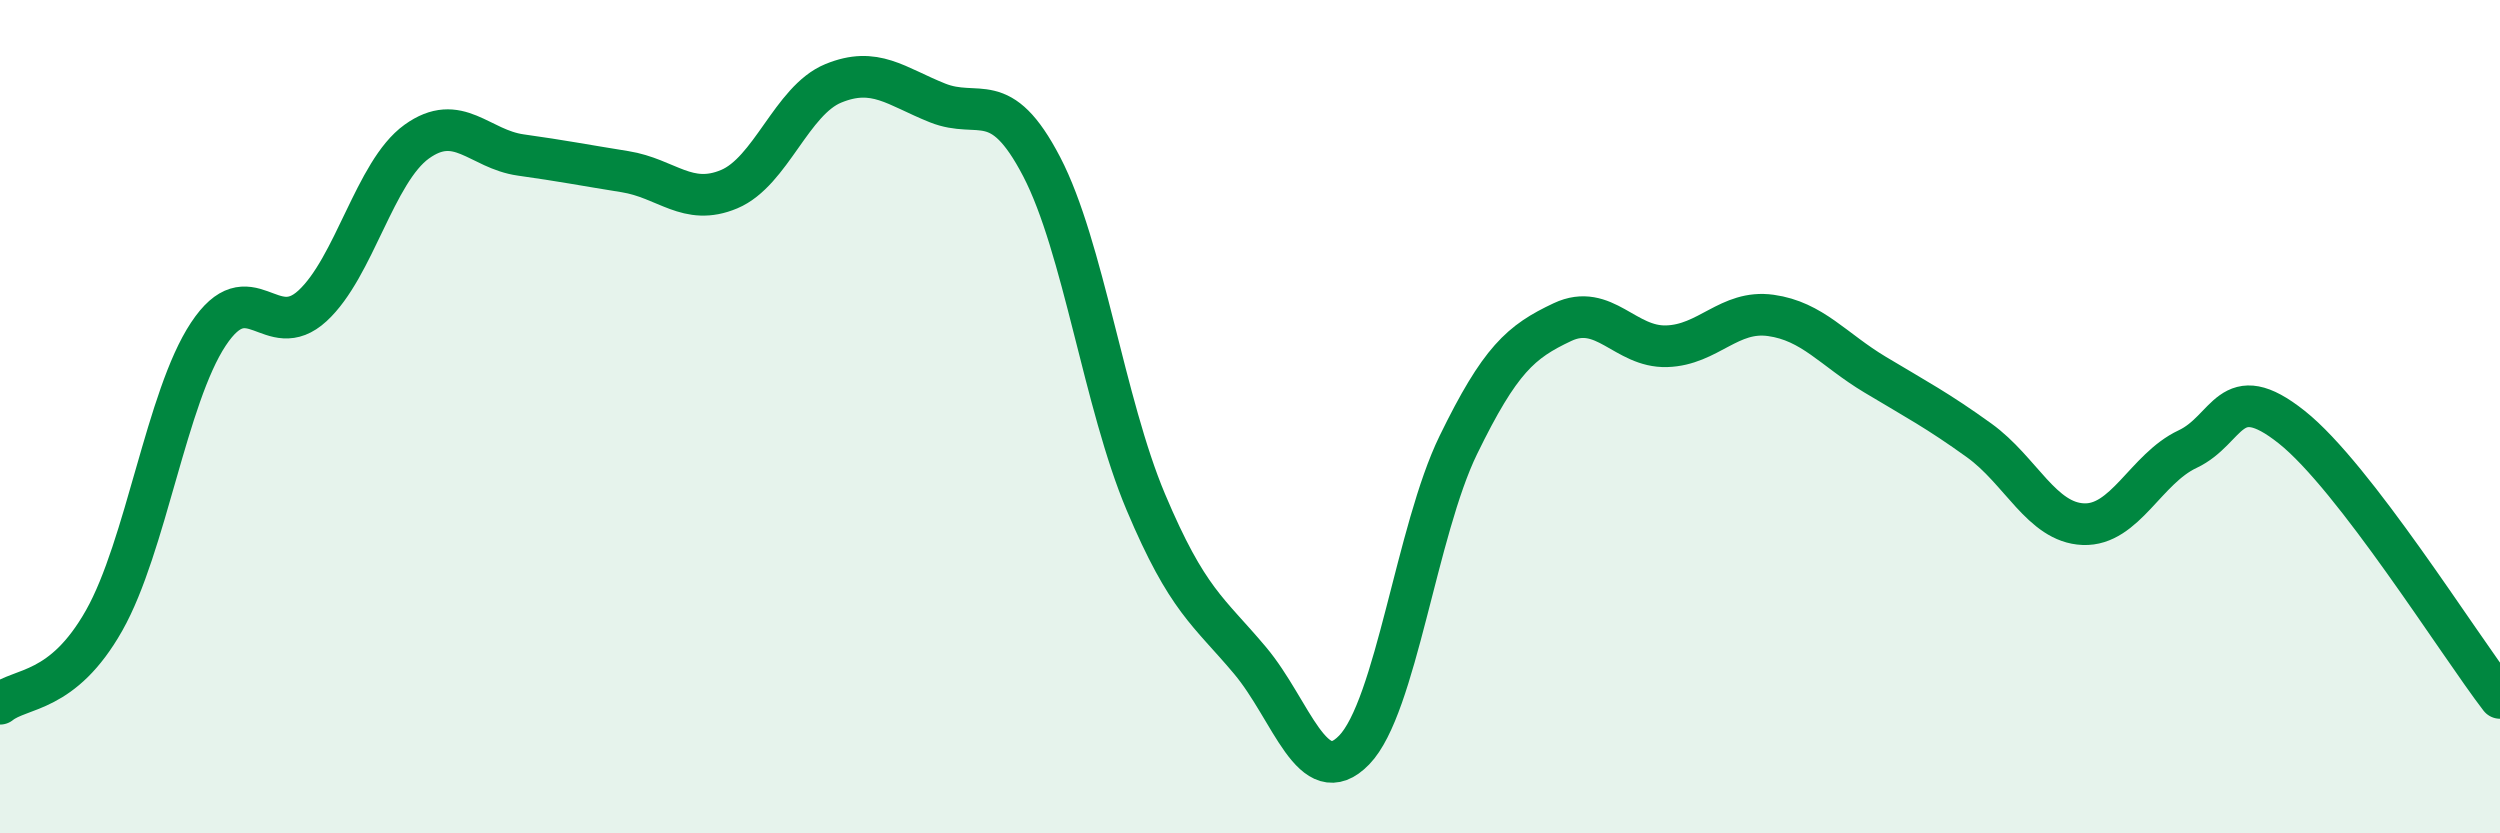
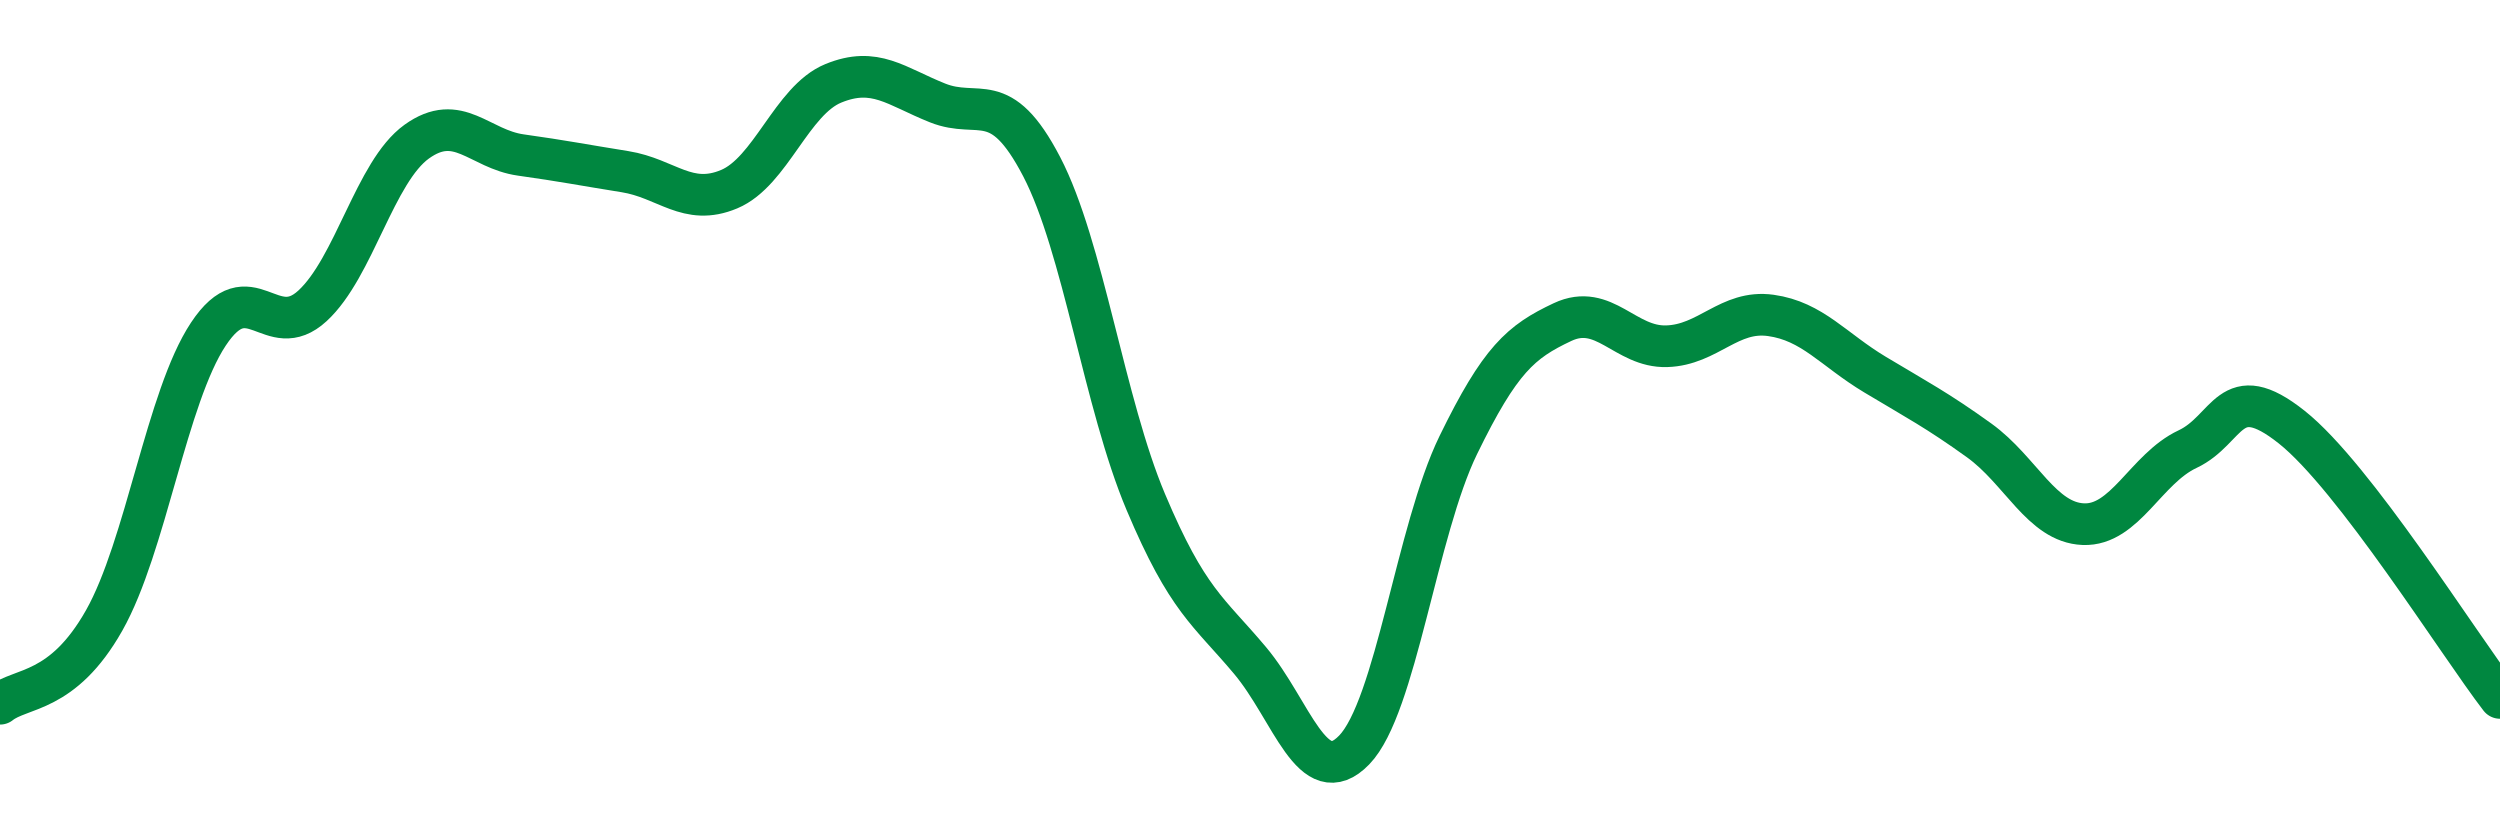
<svg xmlns="http://www.w3.org/2000/svg" width="60" height="20" viewBox="0 0 60 20">
-   <path d="M 0,16.89 C 0.5,16.49 1.5,16.66 2.5,14.89 C 3.5,13.12 4,9.53 5,8.02 C 6,6.51 6.5,8.26 7.5,7.34 C 8.5,6.42 9,4.12 10,3.4 C 11,2.68 11.5,3.58 12.5,3.72 C 13.5,3.86 14,3.96 15,4.12 C 16,4.28 16.5,4.96 17.5,4.54 C 18.5,4.12 19,2.41 20,2 C 21,1.59 21.5,2.07 22.5,2.47 C 23.5,2.87 24,2.08 25,4 C 26,5.92 26.5,9.68 27.5,12.05 C 28.5,14.42 29,14.66 30,15.85 C 31,17.04 31.5,19.03 32.5,18 C 33.5,16.97 34,12.73 35,10.68 C 36,8.63 36.5,8.2 37.5,7.73 C 38.5,7.26 39,8.34 40,8.31 C 41,8.28 41.5,7.43 42.5,7.57 C 43.5,7.71 44,8.39 45,8.99 C 46,9.59 46.5,9.85 47.5,10.57 C 48.5,11.29 49,12.54 50,12.58 C 51,12.62 51.5,11.25 52.5,10.78 C 53.5,10.31 53.5,9.06 55,10.25 C 56.5,11.44 59,15.45 60,16.75L60 20L0 20Z" fill="#008740" opacity="0.1" stroke-linecap="round" stroke-linejoin="round" />
  <path d="M 0,16.89 C 0.5,16.49 1.5,16.66 2.5,14.89 C 3.5,13.12 4,9.53 5,8.02 C 6,6.51 6.5,8.26 7.5,7.34 C 8.5,6.42 9,4.12 10,3.4 C 11,2.68 11.5,3.58 12.5,3.72 C 13.5,3.86 14,3.96 15,4.12 C 16,4.28 16.5,4.96 17.5,4.54 C 18.5,4.12 19,2.41 20,2 C 21,1.59 21.5,2.07 22.5,2.47 C 23.5,2.87 24,2.08 25,4 C 26,5.92 26.5,9.68 27.5,12.05 C 28.5,14.42 29,14.66 30,15.85 C 31,17.04 31.5,19.03 32.5,18 C 33.5,16.97 34,12.73 35,10.68 C 36,8.63 36.5,8.2 37.5,7.73 C 38.5,7.26 39,8.34 40,8.31 C 41,8.28 41.5,7.43 42.5,7.57 C 43.5,7.71 44,8.39 45,8.99 C 46,9.59 46.5,9.85 47.5,10.57 C 48.5,11.29 49,12.54 50,12.58 C 51,12.62 51.5,11.25 52.5,10.78 C 53.5,10.31 53.5,9.06 55,10.25 C 56.5,11.44 59,15.45 60,16.75" stroke="#008740" stroke-width="1" fill="none" stroke-linecap="round" stroke-linejoin="round" />
</svg>